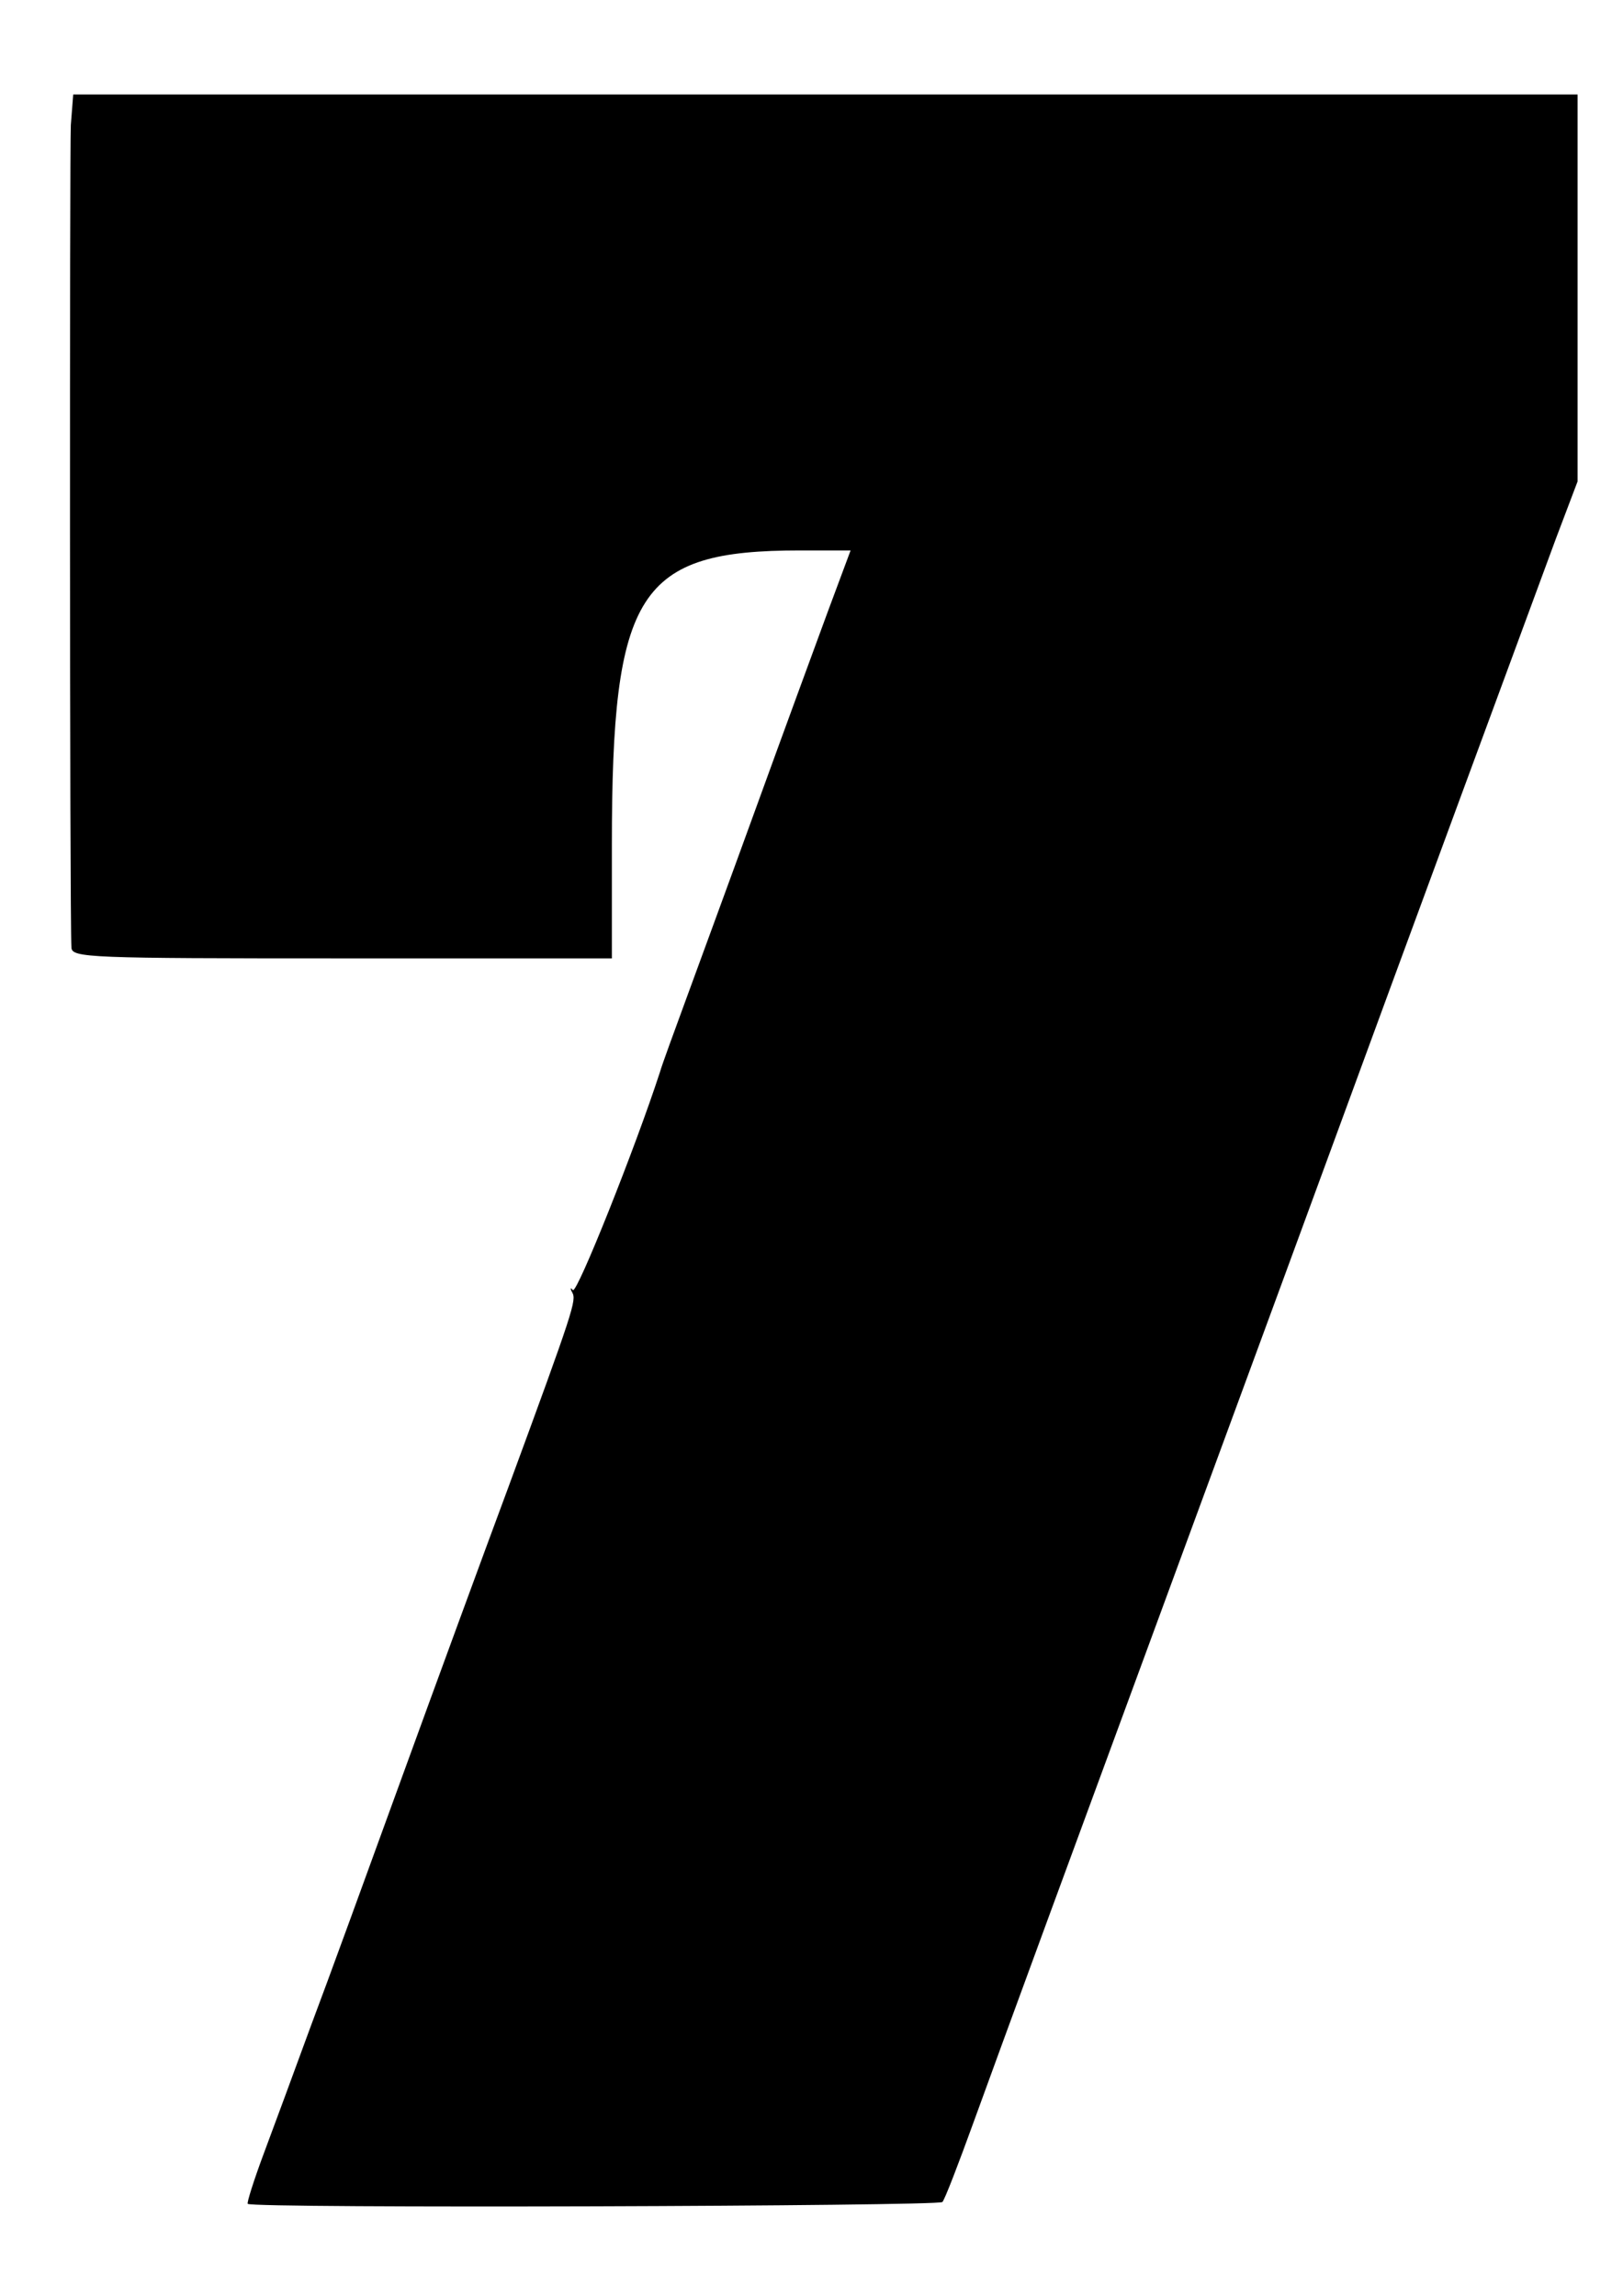
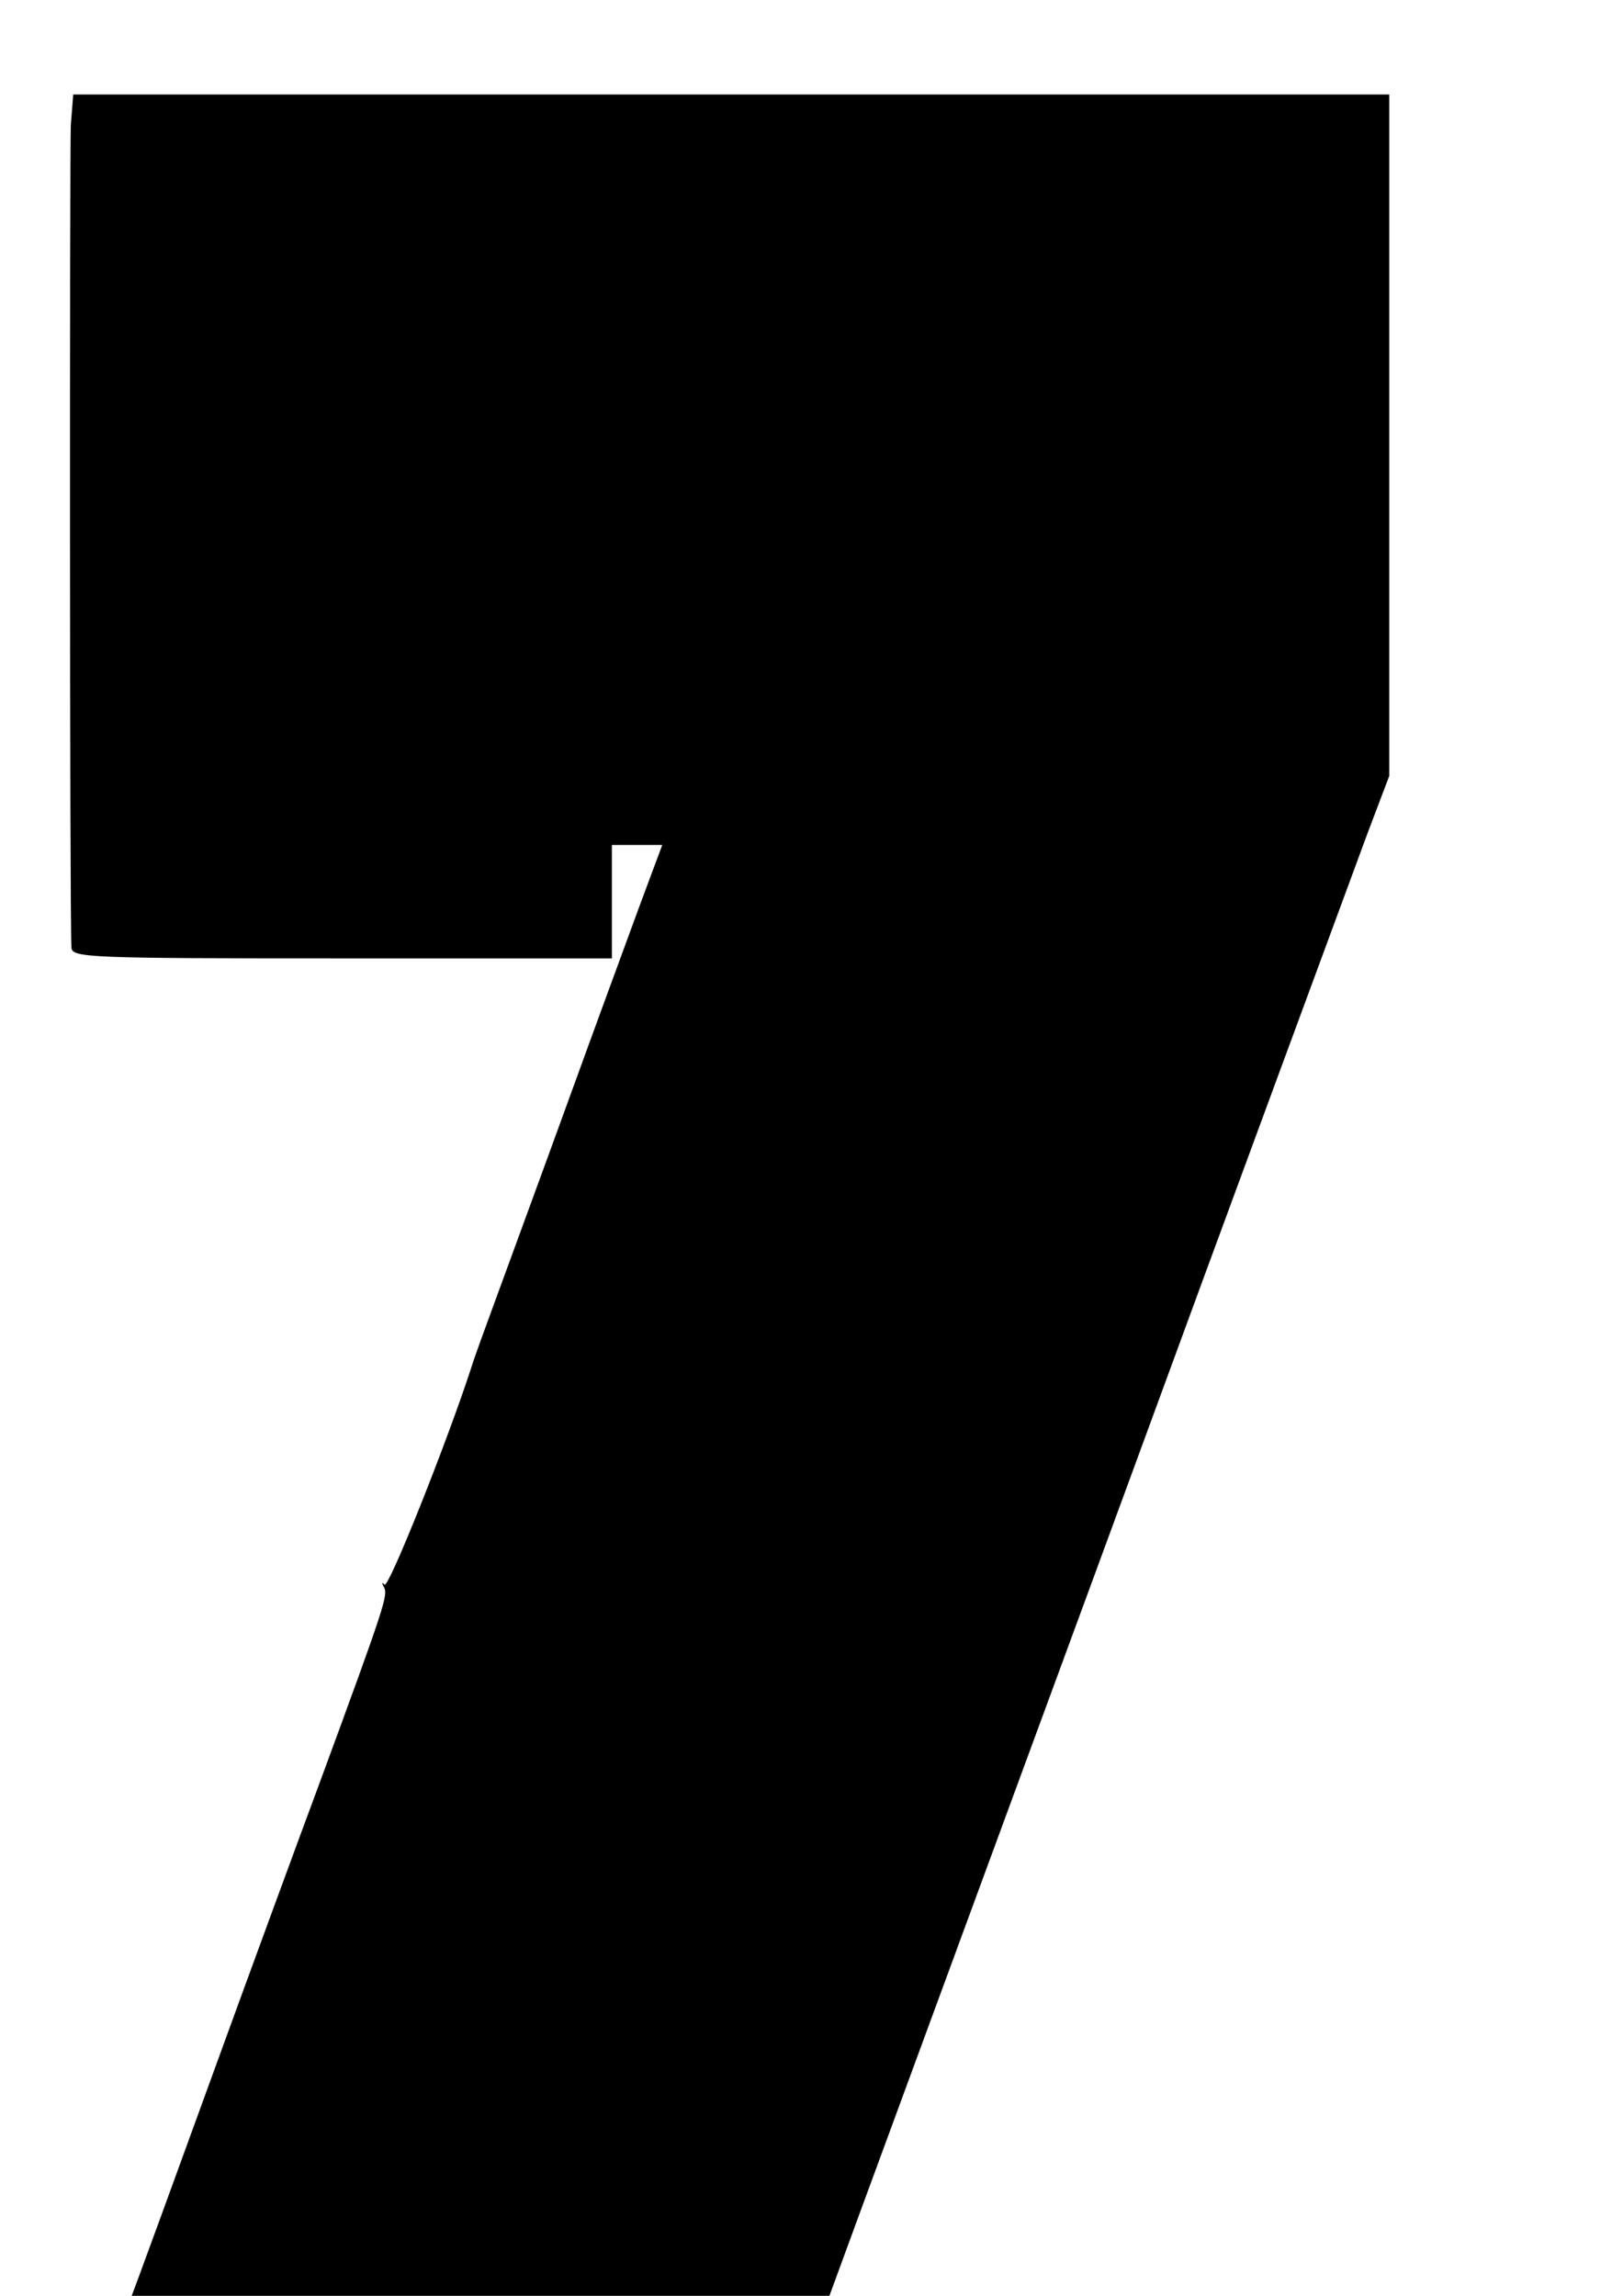
<svg xmlns="http://www.w3.org/2000/svg" xmlns:ns1="http://www.inkscape.org/namespaces/inkscape" xmlns:ns2="http://sodipodi.sourceforge.net/DTD/sodipodi-0.dtd" width="210mm" height="297mm" viewBox="0 0 210 297" version="1.1" id="svg428" ns1:version="0.92.4 5da689c313, 2019-01-14" ns2:docname="shift_7.svg">
  <defs id="defs422" />
  <ns2:namedview id="base" pagecolor="#ffffff" bordercolor="#666666" borderopacity="1.0" ns1:pageopacity="0.0" ns1:pageshadow="2" ns1:zoom="0.35" ns1:cx="405.71429" ns1:cy="560" ns1:document-units="mm" ns1:current-layer="layer1" showgrid="false" ns1:window-width="960" ns1:window-height="1060" ns1:window-x="0" ns1:window-y="20" ns1:window-maximized="0" />
  <g ns1:label="Layer 1" ns1:groupmode="layer" id="layer1">
-     <path style="fill:#000000;stroke:none;stroke-width:0.078" d="m 9.164,16.18 c -0.155,3.337 -0.155,101.981 0.078,106.405 0.078,1.319 2.251,1.397 35.003,1.397 h 34.925 v -14.668 c 0,-32.829 3.415,-38.107 24.37,-38.107 h 6.519 l -2.949,7.916 c -1.63,4.424 -5.821,15.833 -9.313,25.456 -3.493,9.624 -7.606,20.8 -9.081,24.836 -1.475,4.036 -3.027,8.227 -3.337,9.313 -3.182,9.779 -10.71,28.639 -11.254,28.173 -0.31,-0.388 -0.388,-0.233 -0.078,0.31 0.543,1.009 0.233,2.095 -8.227,25.068 -3.26,8.77 -9.469,25.689 -13.815,37.641 -4.346,11.952 -9.624,26.465 -11.797,32.209 -2.095,5.743 -4.889,13.271 -6.131,16.609 -1.242,3.337 -2.173,6.286 -2.018,6.364 0.621,0.621 89.33,0.31 89.874,-0.233 0.31,-0.31 2.095,-4.967 4.036,-10.322 4.113,-11.331 11.642,-31.821 29.647,-80.716 7.14,-19.403 14.746,-40.047 16.842,-45.791 7.839,-21.421 26.233,-71.247 28.871,-78.387 l 2.794,-7.373 V 37.212 12.222 H 106.799 9.474 Z" id="path26" ns1:connector-curvature="0" />
+     <path style="fill:#000000;stroke:none;stroke-width:0.078" d="m 9.164,16.18 c -0.155,3.337 -0.155,101.981 0.078,106.405 0.078,1.319 2.251,1.397 35.003,1.397 h 34.925 v -14.668 h 6.519 l -2.949,7.916 c -1.63,4.424 -5.821,15.833 -9.313,25.456 -3.493,9.624 -7.606,20.8 -9.081,24.836 -1.475,4.036 -3.027,8.227 -3.337,9.313 -3.182,9.779 -10.71,28.639 -11.254,28.173 -0.31,-0.388 -0.388,-0.233 -0.078,0.31 0.543,1.009 0.233,2.095 -8.227,25.068 -3.26,8.77 -9.469,25.689 -13.815,37.641 -4.346,11.952 -9.624,26.465 -11.797,32.209 -2.095,5.743 -4.889,13.271 -6.131,16.609 -1.242,3.337 -2.173,6.286 -2.018,6.364 0.621,0.621 89.33,0.31 89.874,-0.233 0.31,-0.31 2.095,-4.967 4.036,-10.322 4.113,-11.331 11.642,-31.821 29.647,-80.716 7.14,-19.403 14.746,-40.047 16.842,-45.791 7.839,-21.421 26.233,-71.247 28.871,-78.387 l 2.794,-7.373 V 37.212 12.222 H 106.799 9.474 Z" id="path26" ns1:connector-curvature="0" />
  </g>
</svg>